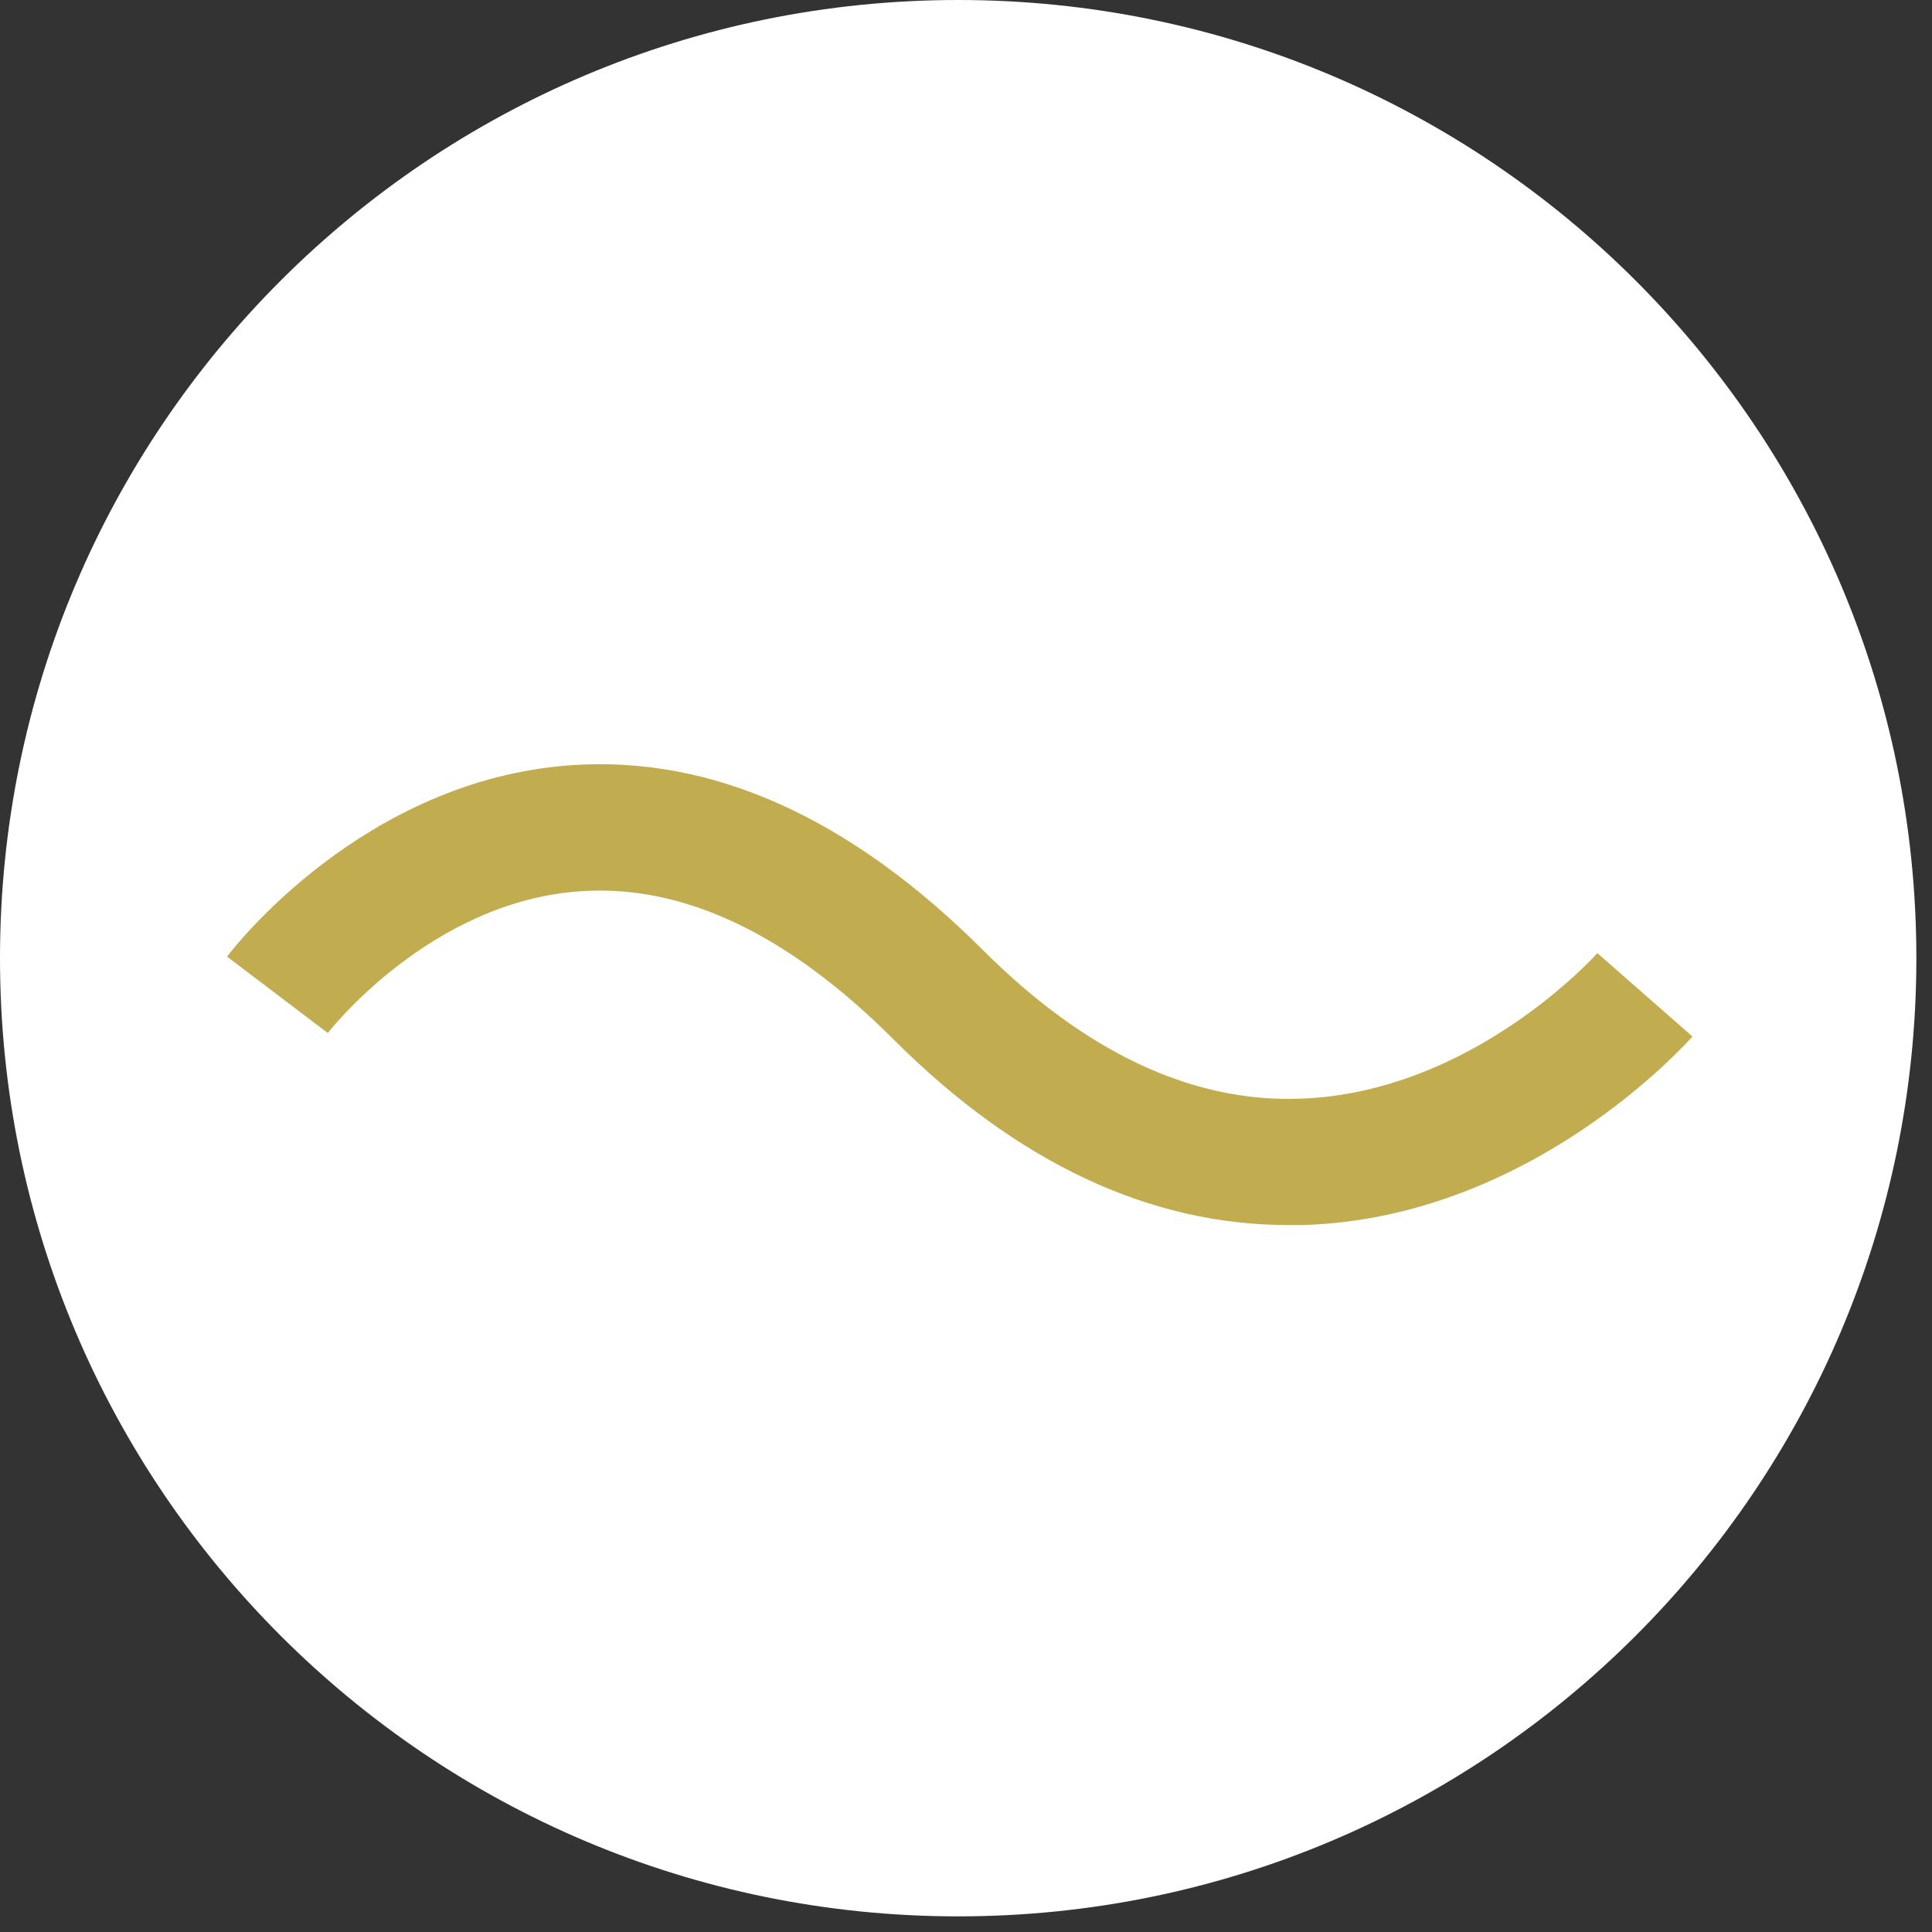
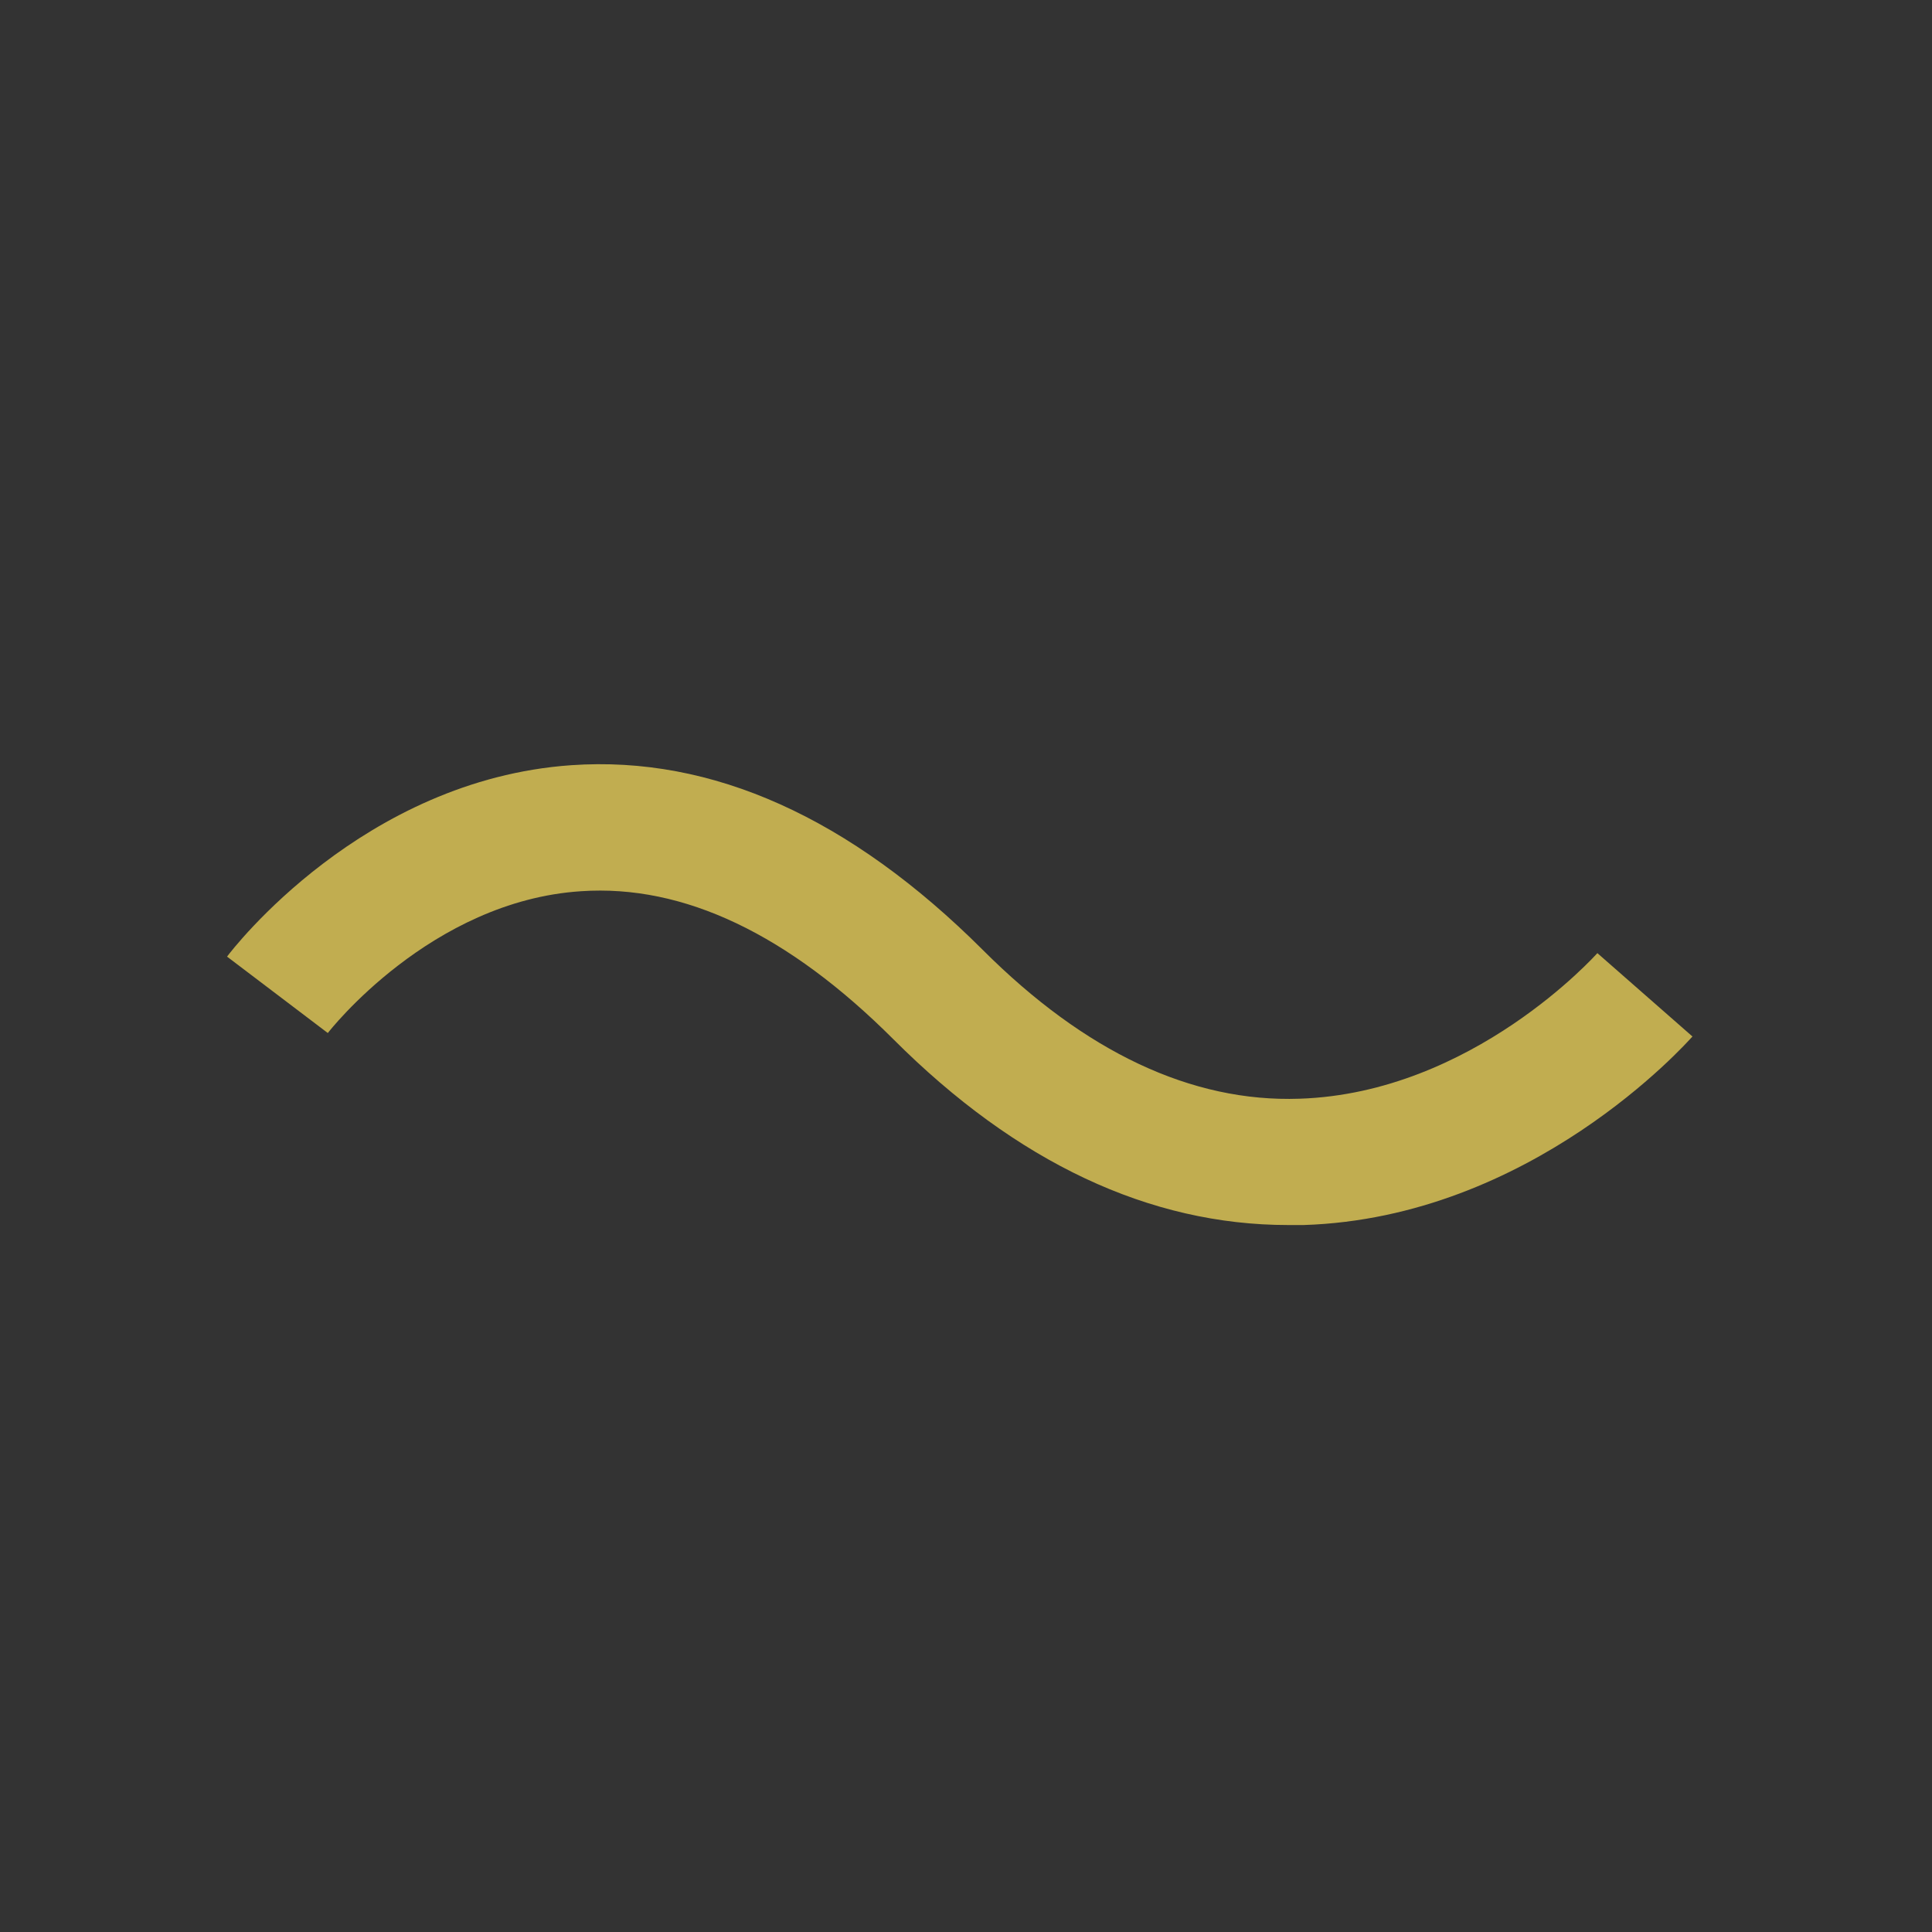
<svg xmlns="http://www.w3.org/2000/svg" width="65" height="65" viewBox="0 0 65 65" fill="none">
  <rect x="0" y="0" width="65" height="65" fill="#333333" stroke="none" />
-   <path d="M32.237 64.474C50.041 64.474 64.474 50.041 64.474 32.237C64.474 14.433 50.041 0 32.237 0C14.433 0 0 14.433 0 32.237C0 50.041 14.433 64.474 32.237 64.474Z" fill="white" />
  <path d="M43.34 41.215C38.676 41.215 34.203 39.111 30.059 34.967C26.52 31.429 23.003 29.75 19.55 29.984C14.482 30.313 11.061 34.712 11.029 34.755L7.639 32.184C7.82 31.939 12.208 26.233 19.221 25.744C23.96 25.415 28.603 27.508 33.066 31.96C36.498 35.392 40.089 37.092 43.723 36.965C49.545 36.774 53.7 32.109 53.742 32.067L56.941 34.872C56.717 35.116 51.511 40.971 43.861 41.215C43.691 41.215 43.521 41.215 43.351 41.215H43.34Z" fill="#C1AD50" />
</svg>